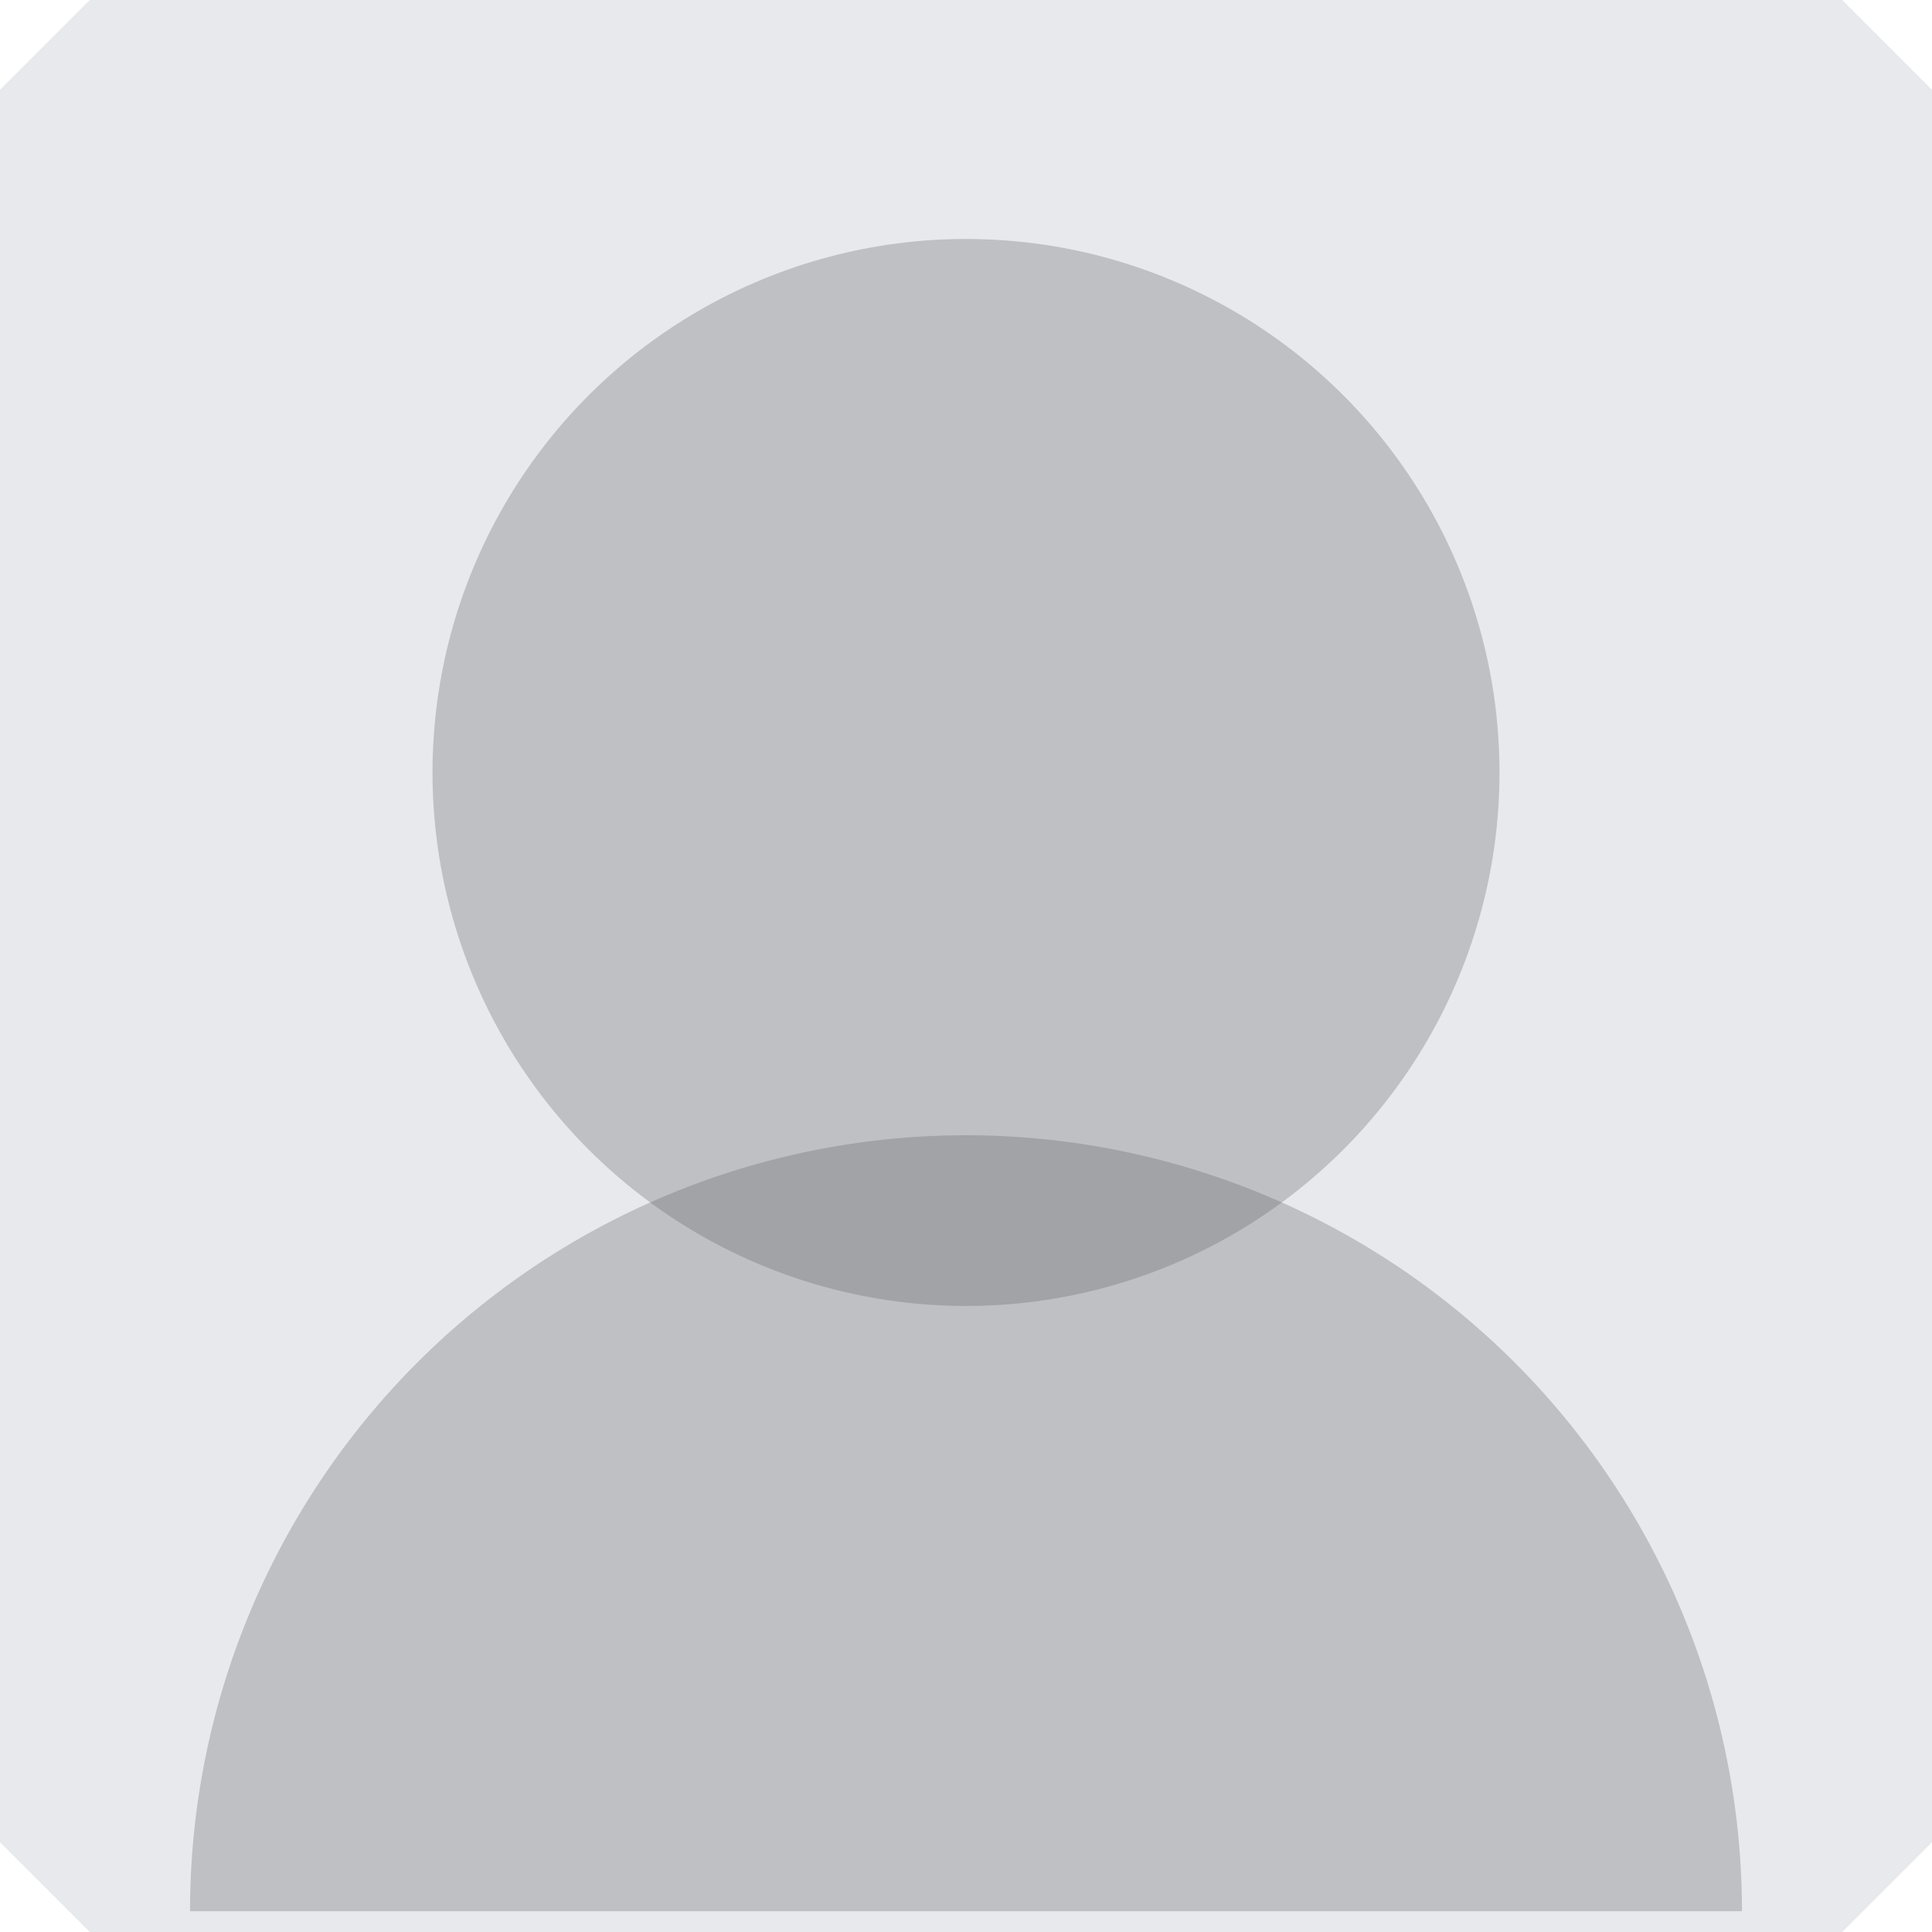
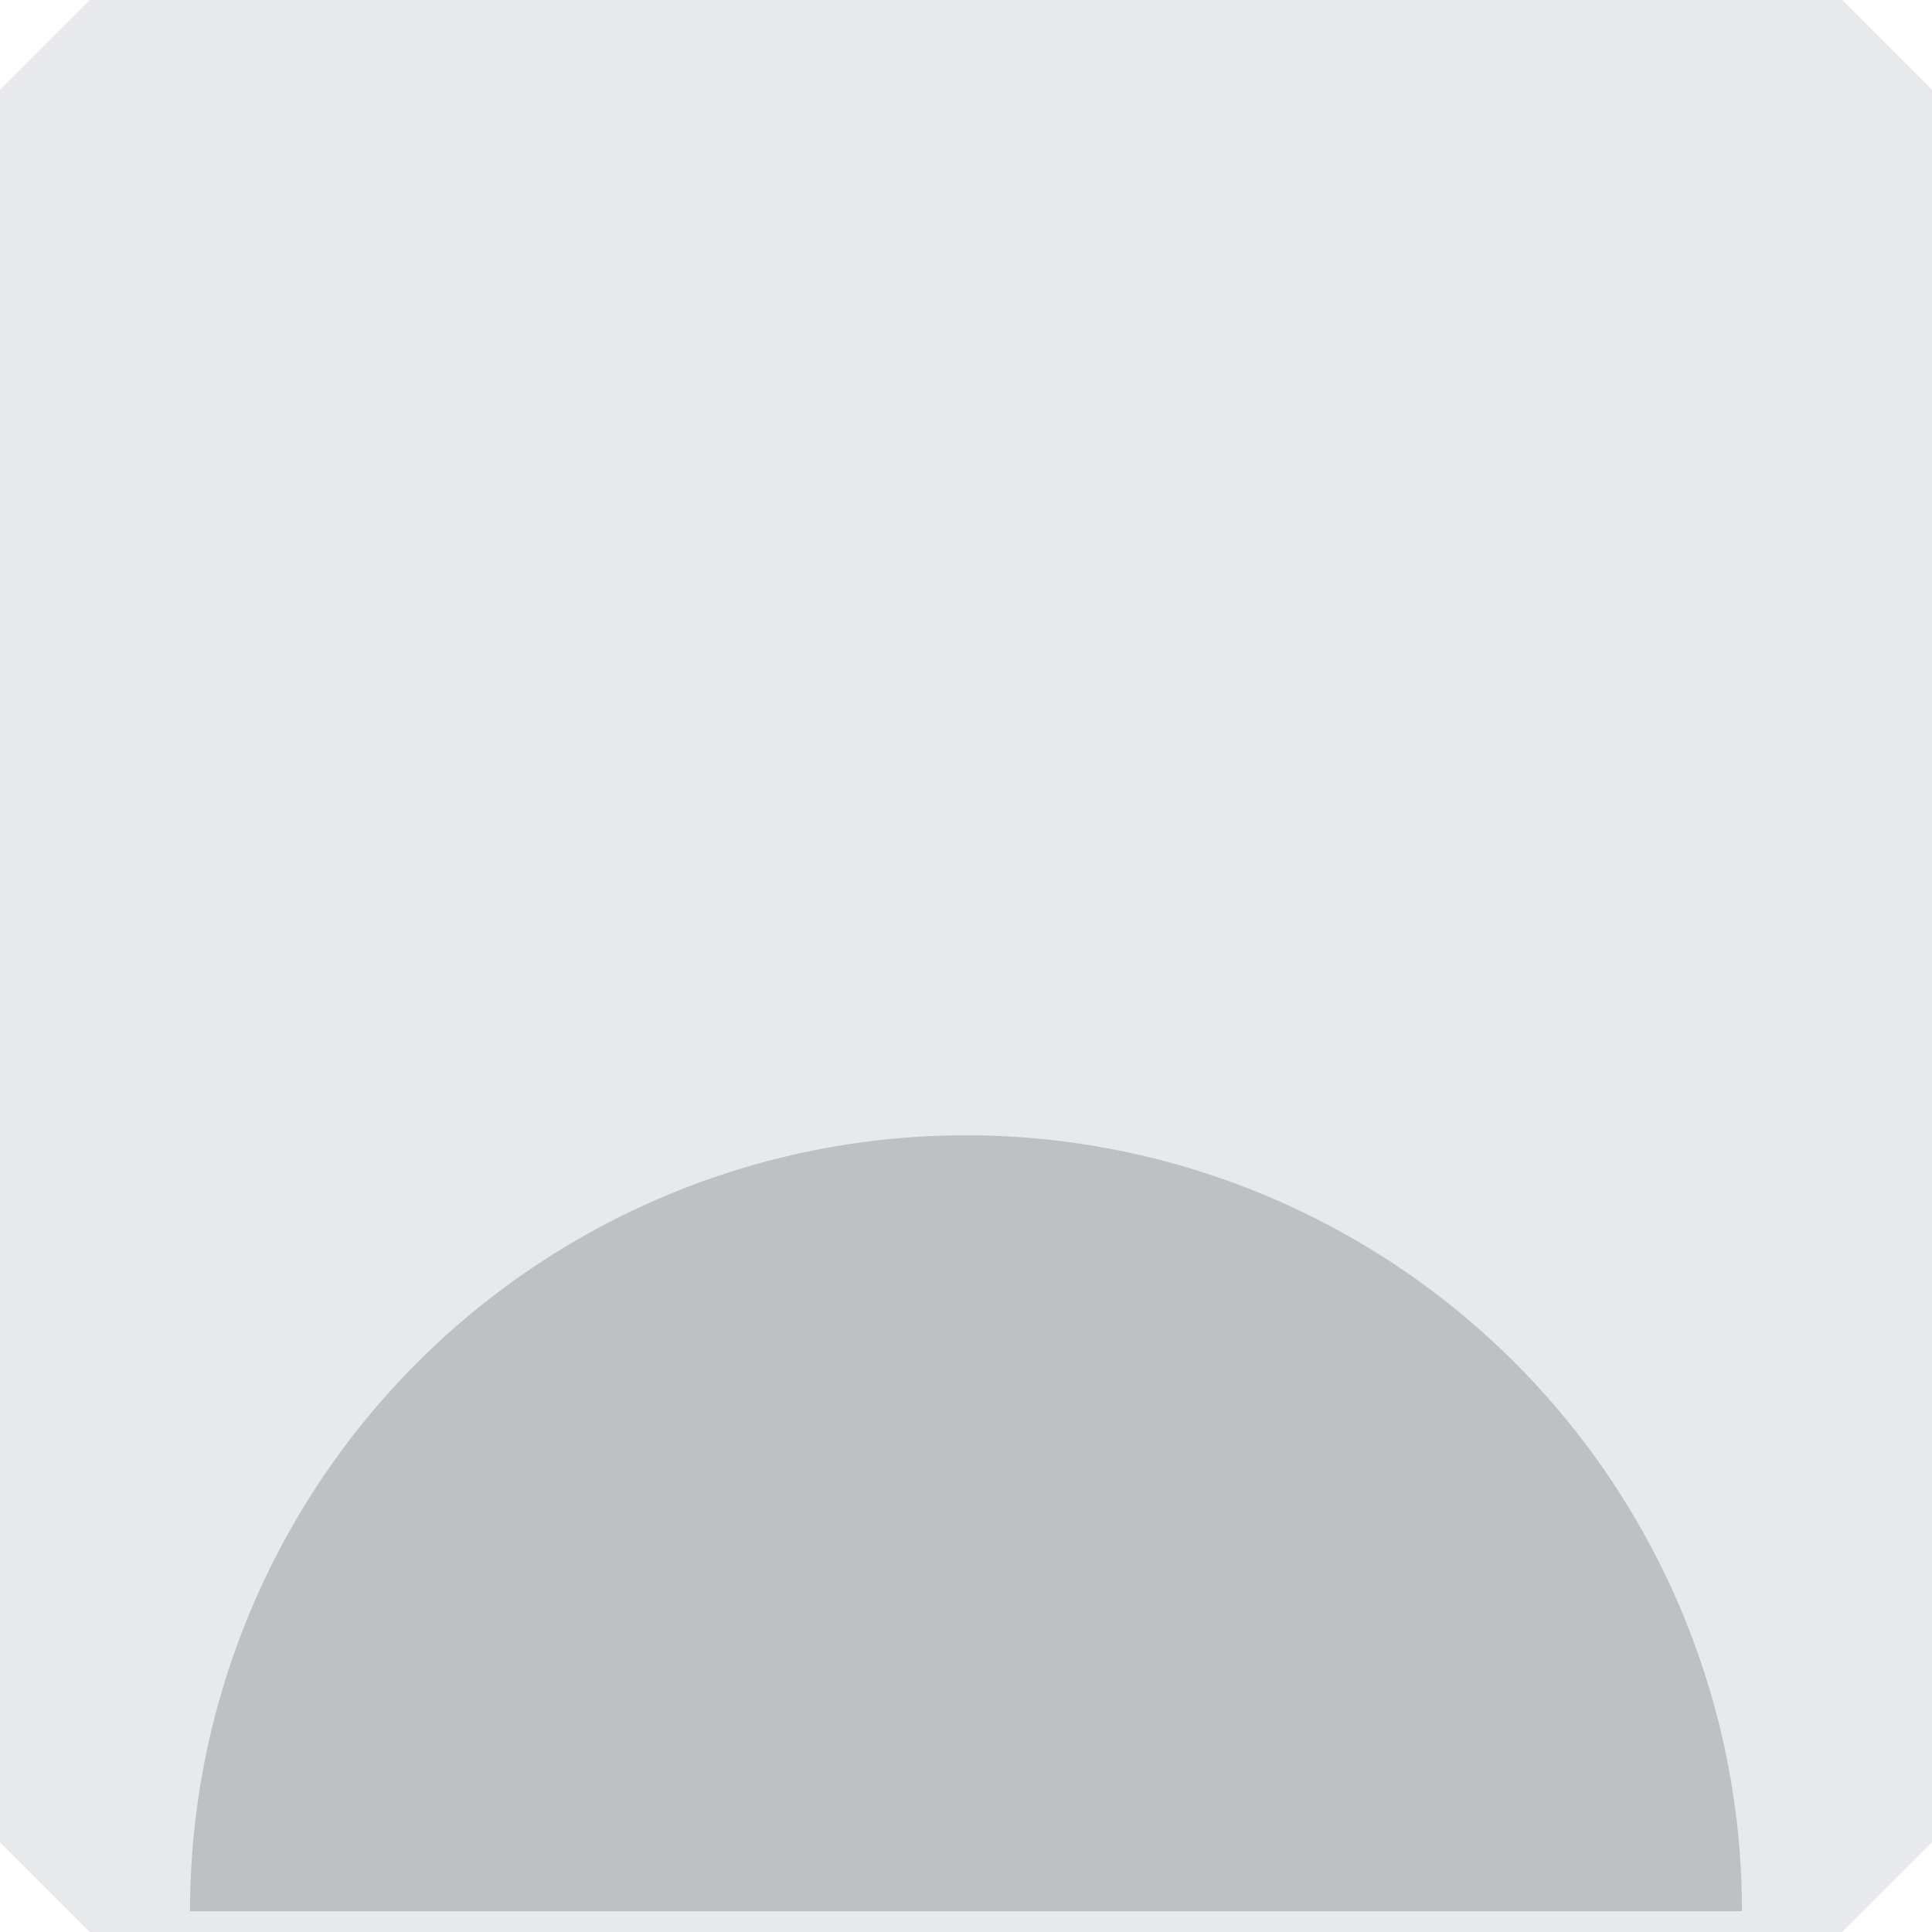
<svg xmlns="http://www.w3.org/2000/svg" width="122" height="122" viewBox="0 0 122 122">
  <defs>
    <clipPath id="clip-path">
      <path id="Rectangle_1170" data-name="Rectangle 1170" d="M922.093,1462.293h110.662l5.669,5.67v110.661l-5.669,5.669H922.093l-5.669-5.669V1467.963Z" transform="translate(-723.424 -122.293)" fill="#eb5c26" />
    </clipPath>
  </defs>
  <g id="Group_3277" data-name="Group 3277" transform="translate(-193 -1900)">
    <g id="Mask_Group_224" data-name="Mask Group 224" transform="translate(0 560)" clip-path="url(#clip-path)">
      <g id="Group_3276" data-name="Group 3276" transform="translate(-356.479 17.686)">
-         <circle id="Ellipse_69" data-name="Ellipse 69" cx="33.688" cy="33.688" r="33.688" transform="translate(576.791 1337.405)" fill="#666" opacity="0.3" />
        <path id="Path_2917" data-name="Path 2917" d="M561.479,1439.37a49,49,0,0,1,98,0" transform="translate(0 3.634)" fill="#666" opacity="0.3" />
      </g>
    </g>
-     <path id="Rectangle_1170-2" data-name="Rectangle 1170" d="M922.093,1462.293h110.662l5.669,5.67v110.661l-5.669,5.669H922.093l-5.669-5.669V1467.963Z" transform="translate(-723.424 437.707)" fill="#17263d" opacity="0.1" />
+     <path id="Rectangle_1170-2" data-name="Rectangle 1170" d="M922.093,1462.293h110.662l5.669,5.67v110.661l-5.669,5.669H922.093l-5.669-5.669V1467.963" transform="translate(-723.424 437.707)" fill="#17263d" opacity="0.1" />
  </g>
</svg>